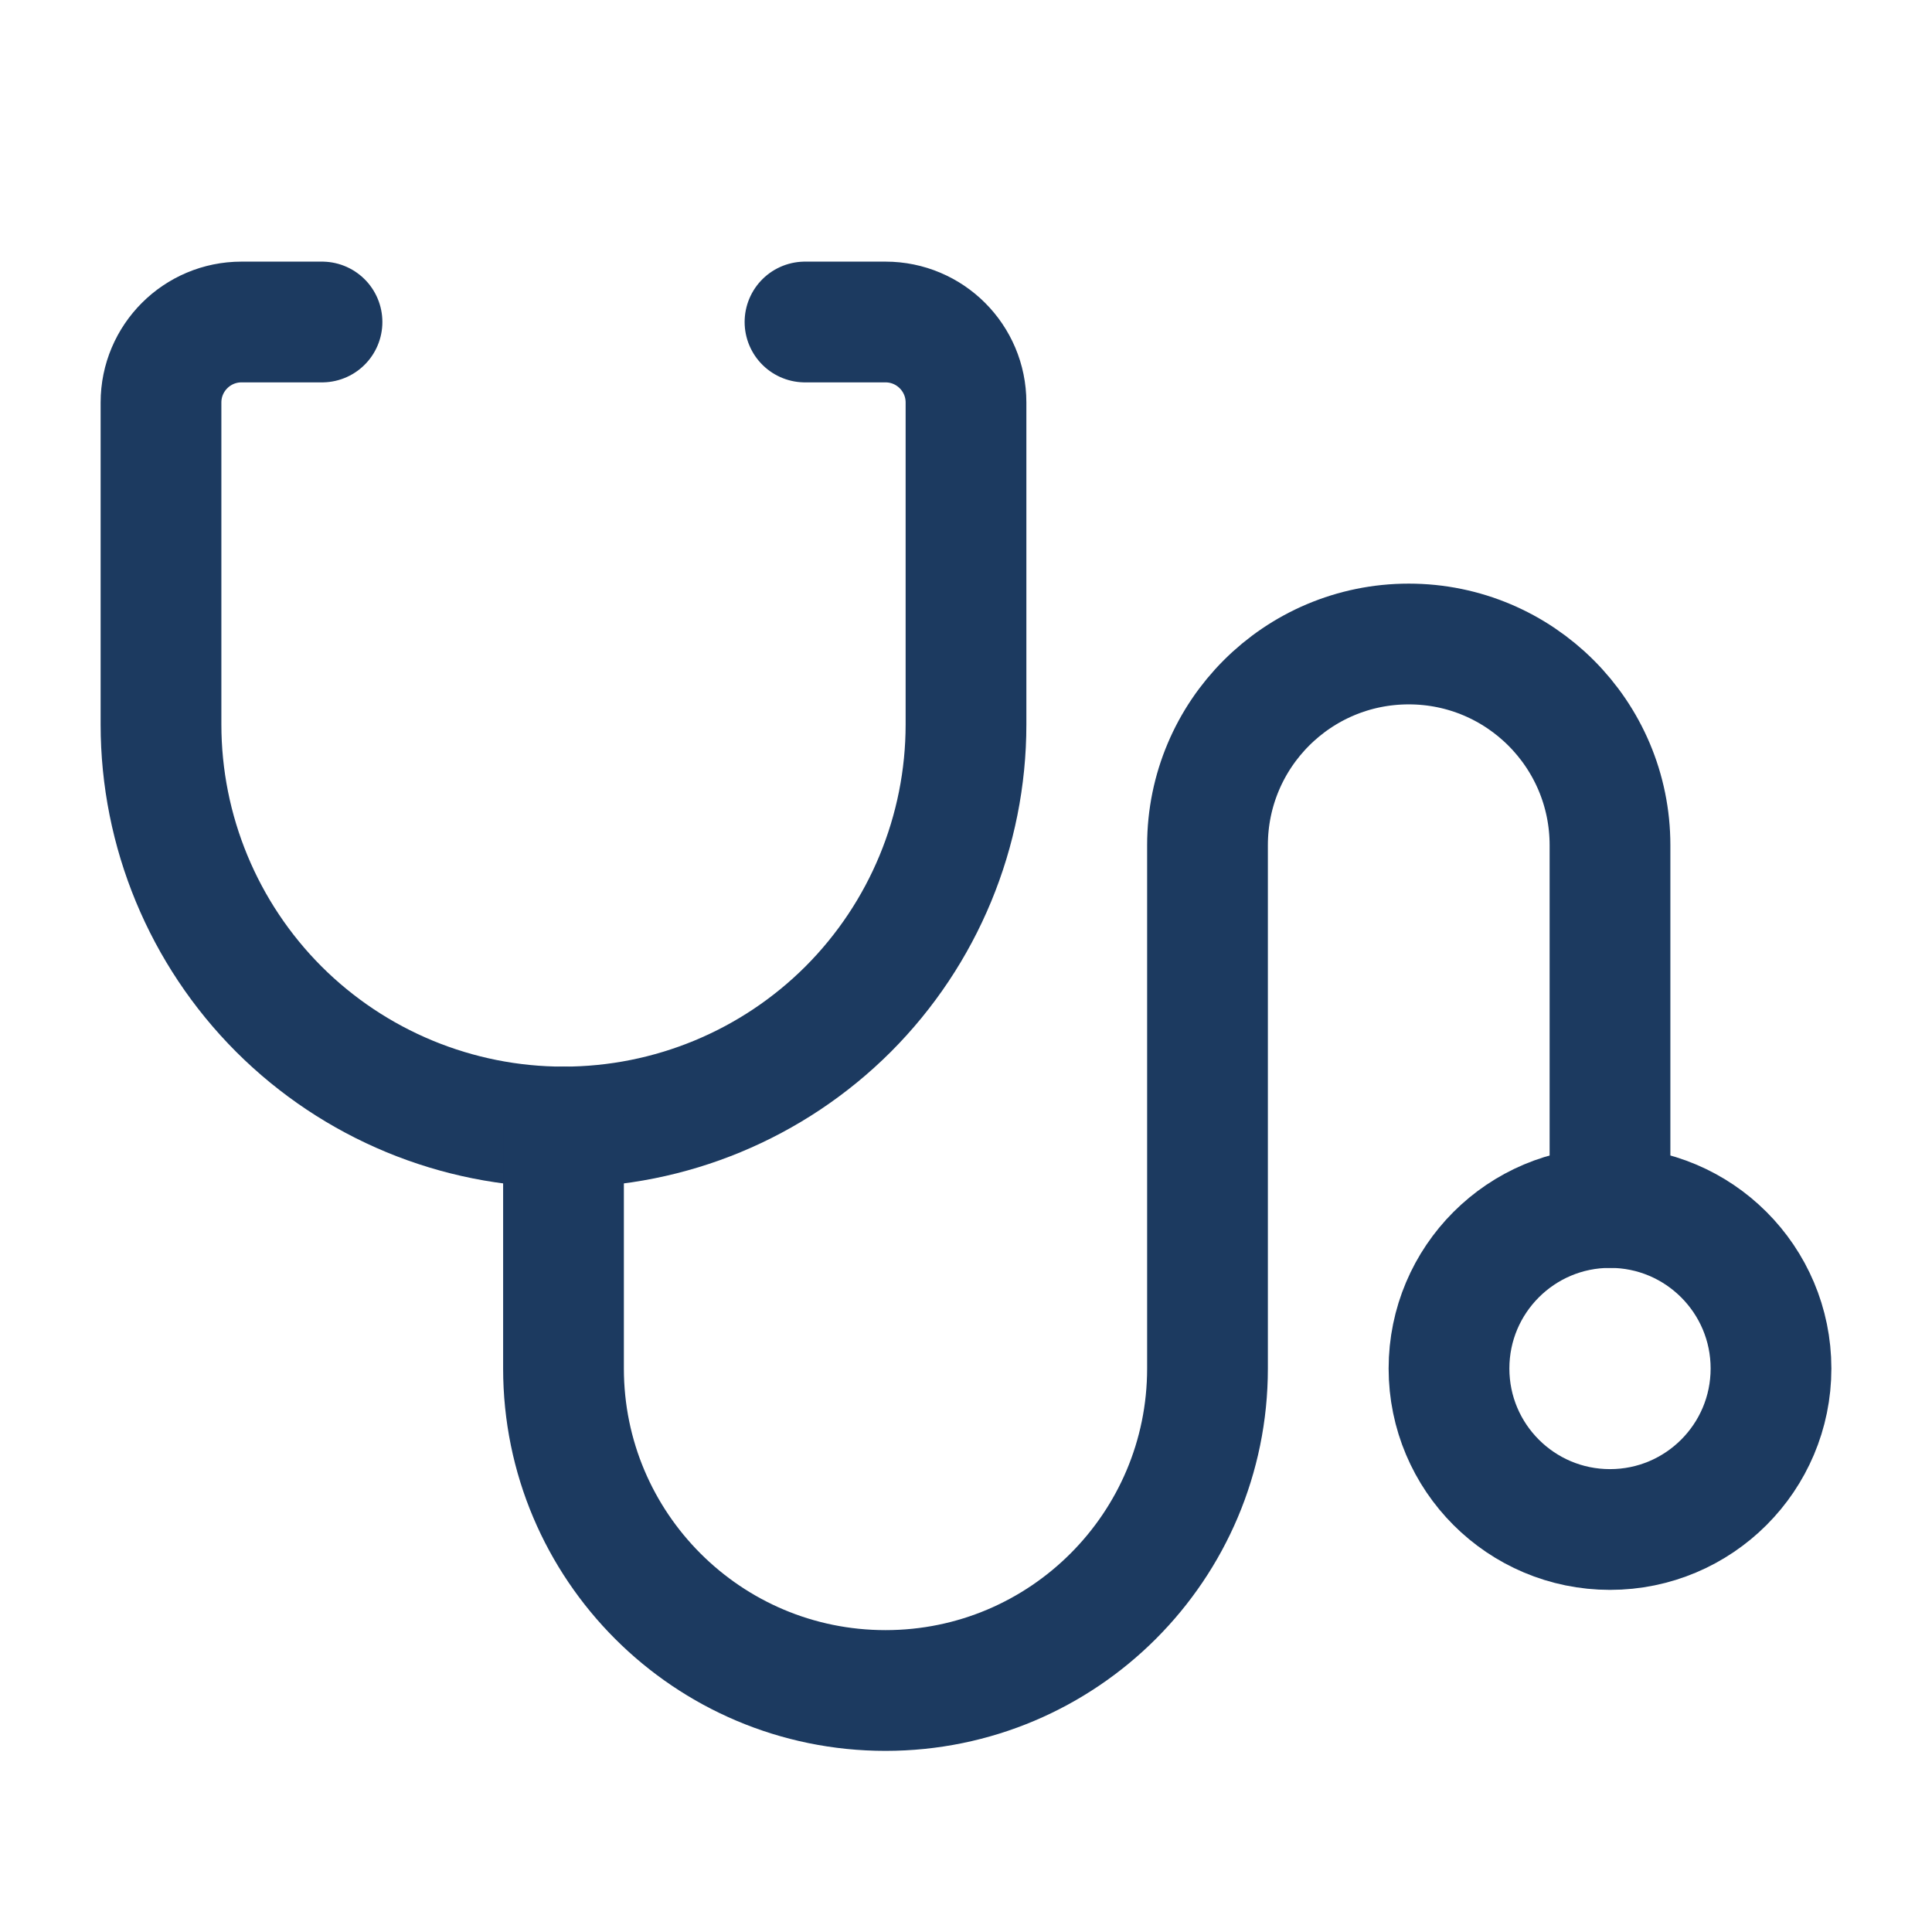
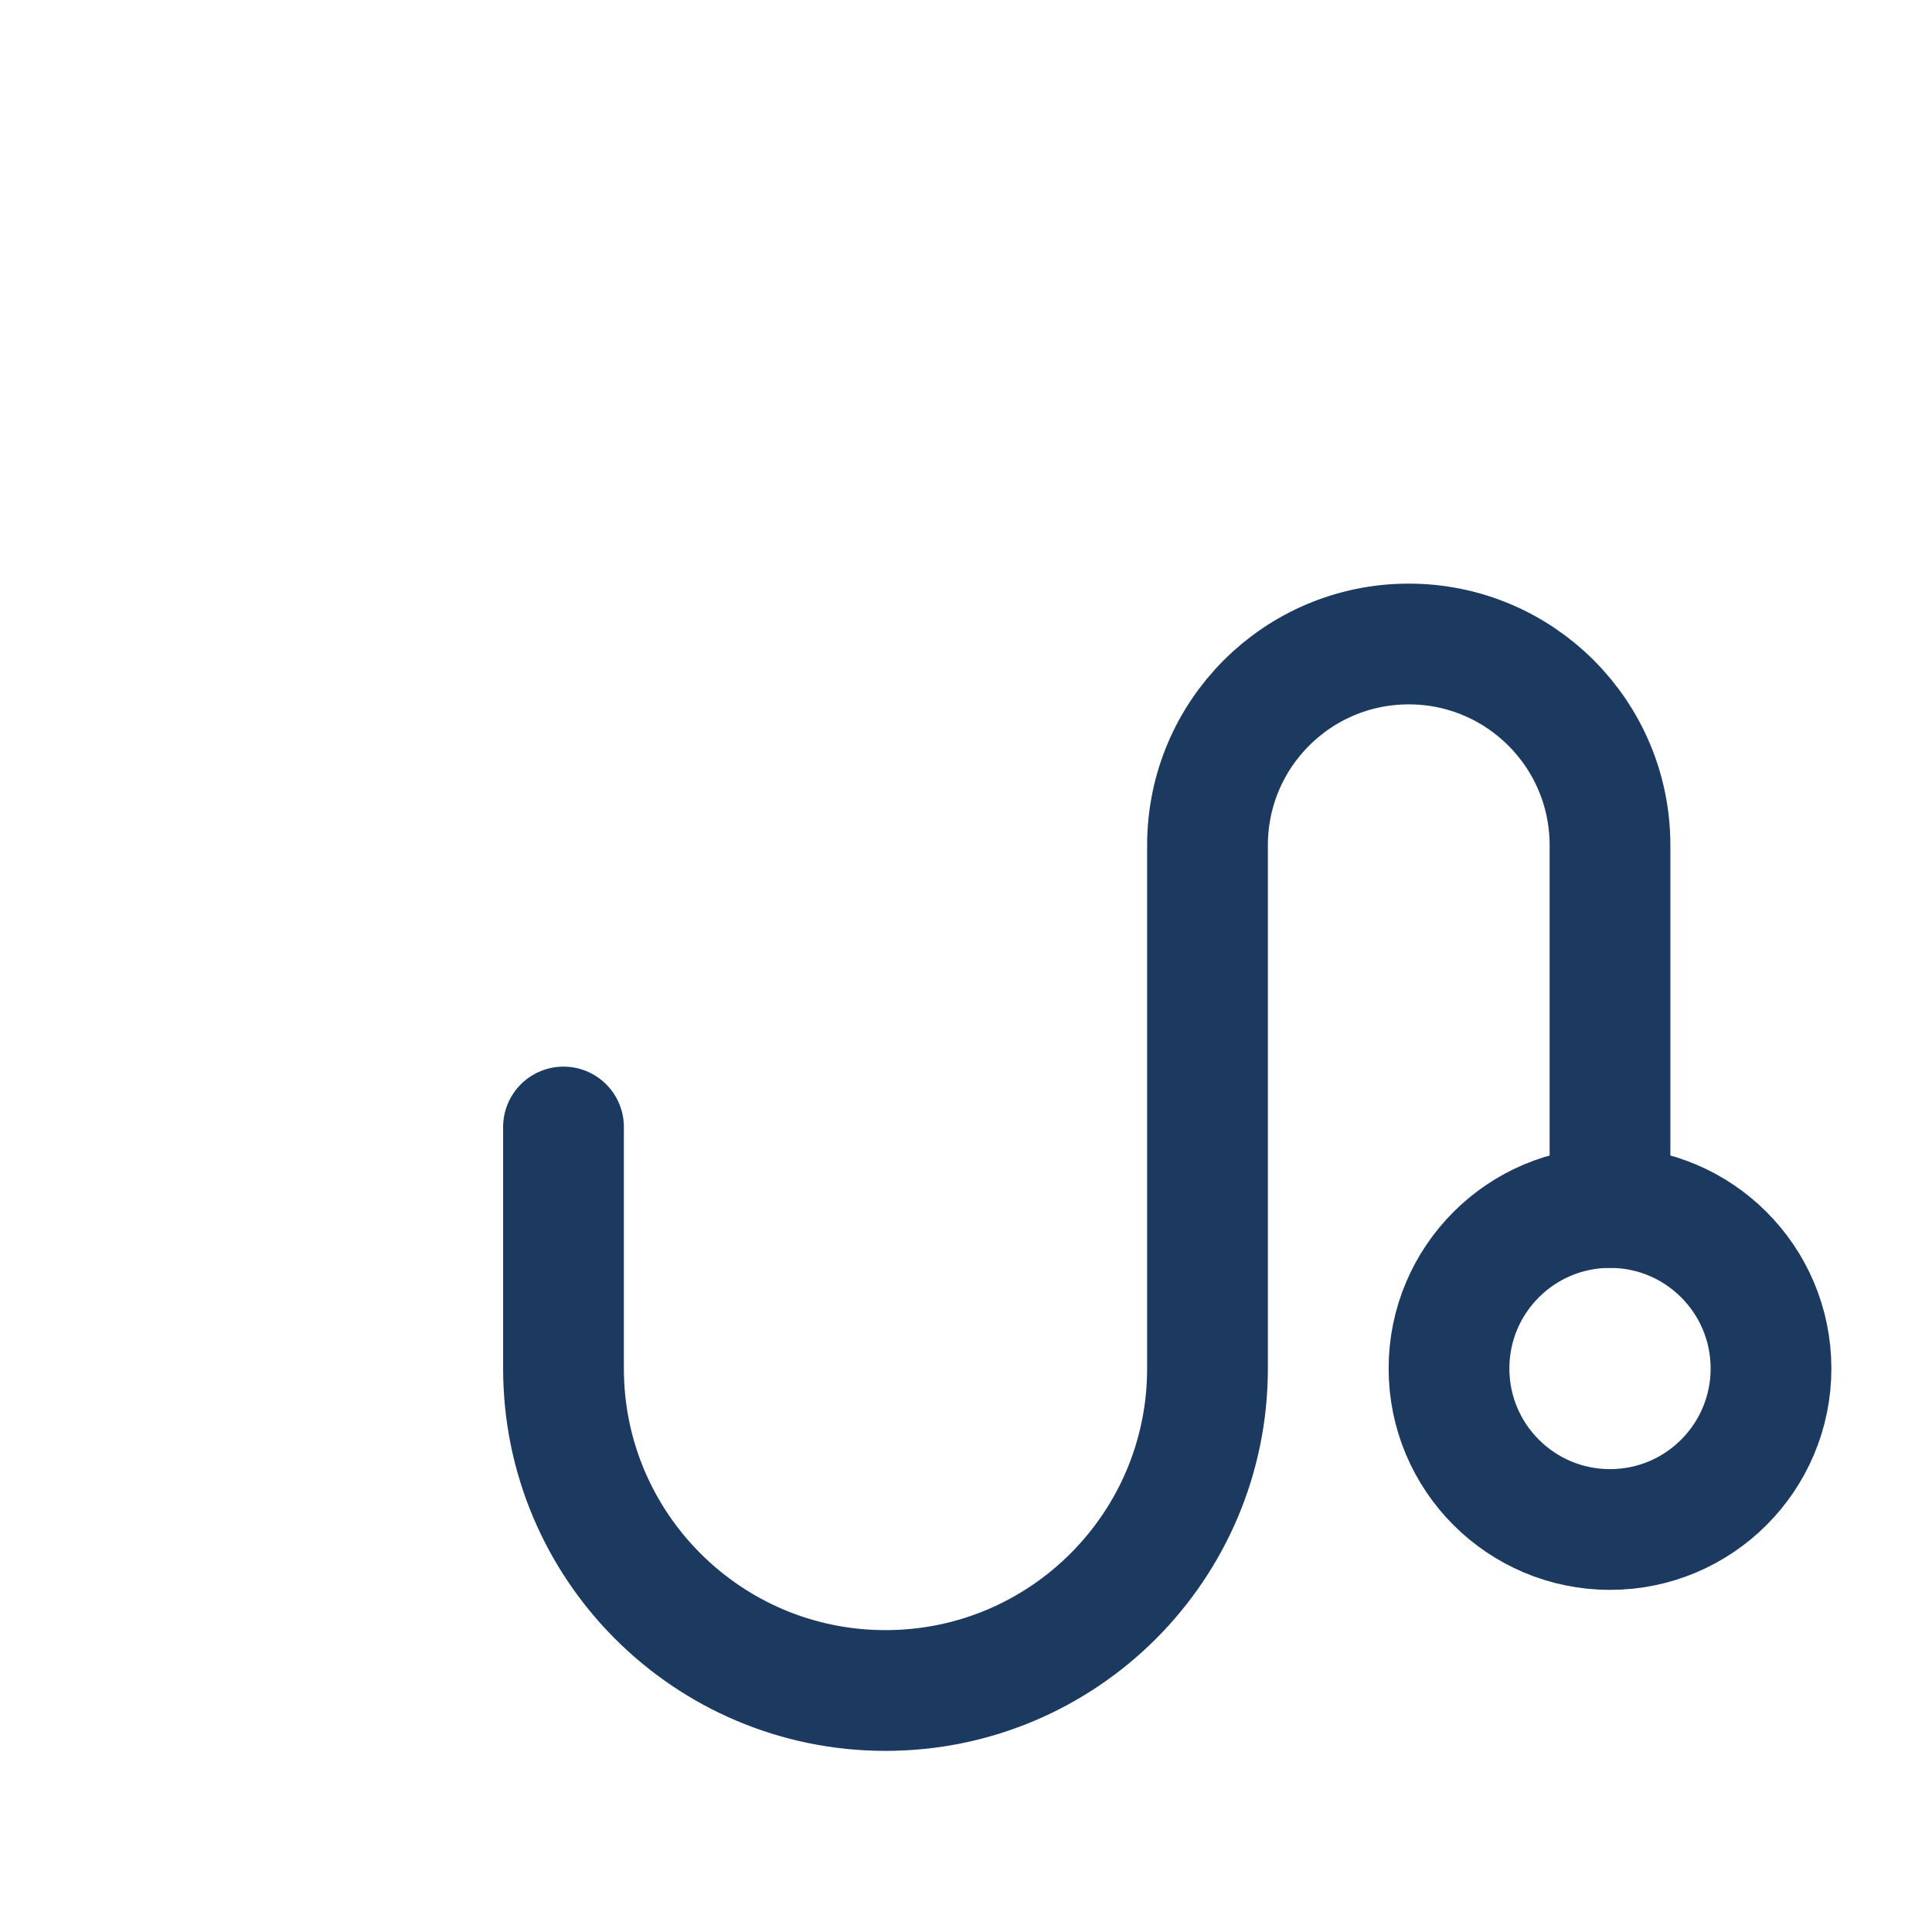
<svg xmlns="http://www.w3.org/2000/svg" width="24" height="24" viewBox="0 0 24 24" fill="none">
-   <path d="M10 4H11C11.552 4 12 4.448 12 5V9C12 10.326 11.473 11.598 10.536 12.536C9.598 13.473 8.326 14 7 14V14C5.674 14 4.402 13.473 3.464 12.536C2.527 11.598 2 10.326 2 9V5C2 4.448 2.448 4 3 4H4" stroke="#1C3A60" stroke-width="1.5" stroke-linecap="round" stroke-linejoin="round" />
  <circle cx="20" cy="17" r="2" stroke="#1C3A60" stroke-width="1.5" stroke-linecap="round" stroke-linejoin="round" />
  <path d="M20 15V10.5C20 9.119 18.881 8 17.5 8V8C16.119 8 15 9.119 15 10.5V17C15 19.209 13.209 21 11 21V21C8.791 21 7 19.209 7 17L7 14" stroke="#1C3A60" stroke-width="1.5" stroke-linecap="round" stroke-linejoin="round" />
</svg>